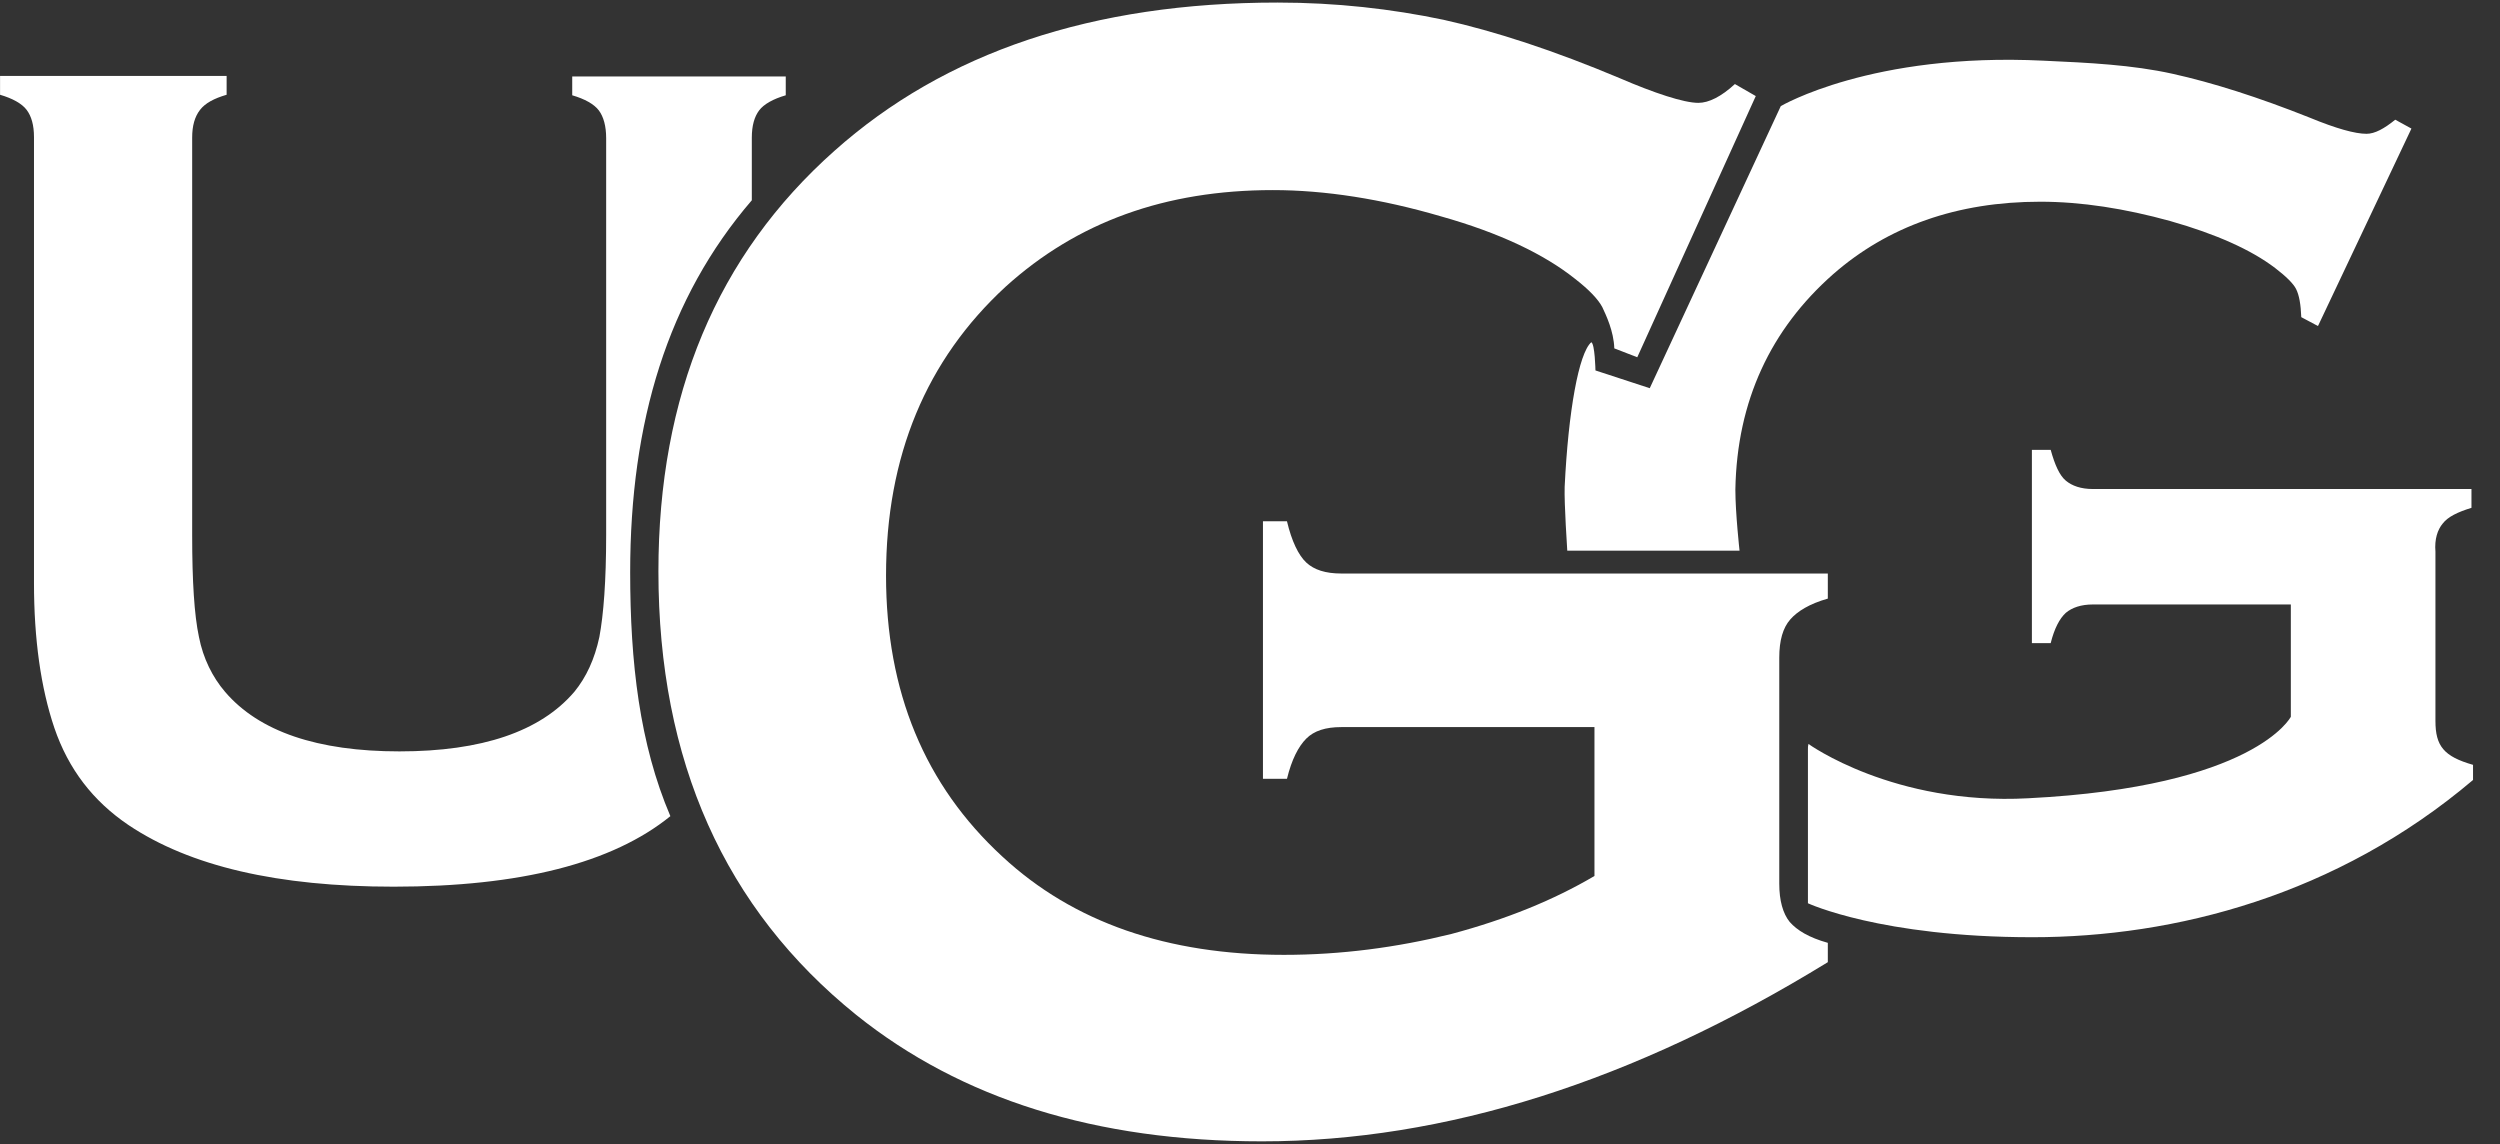
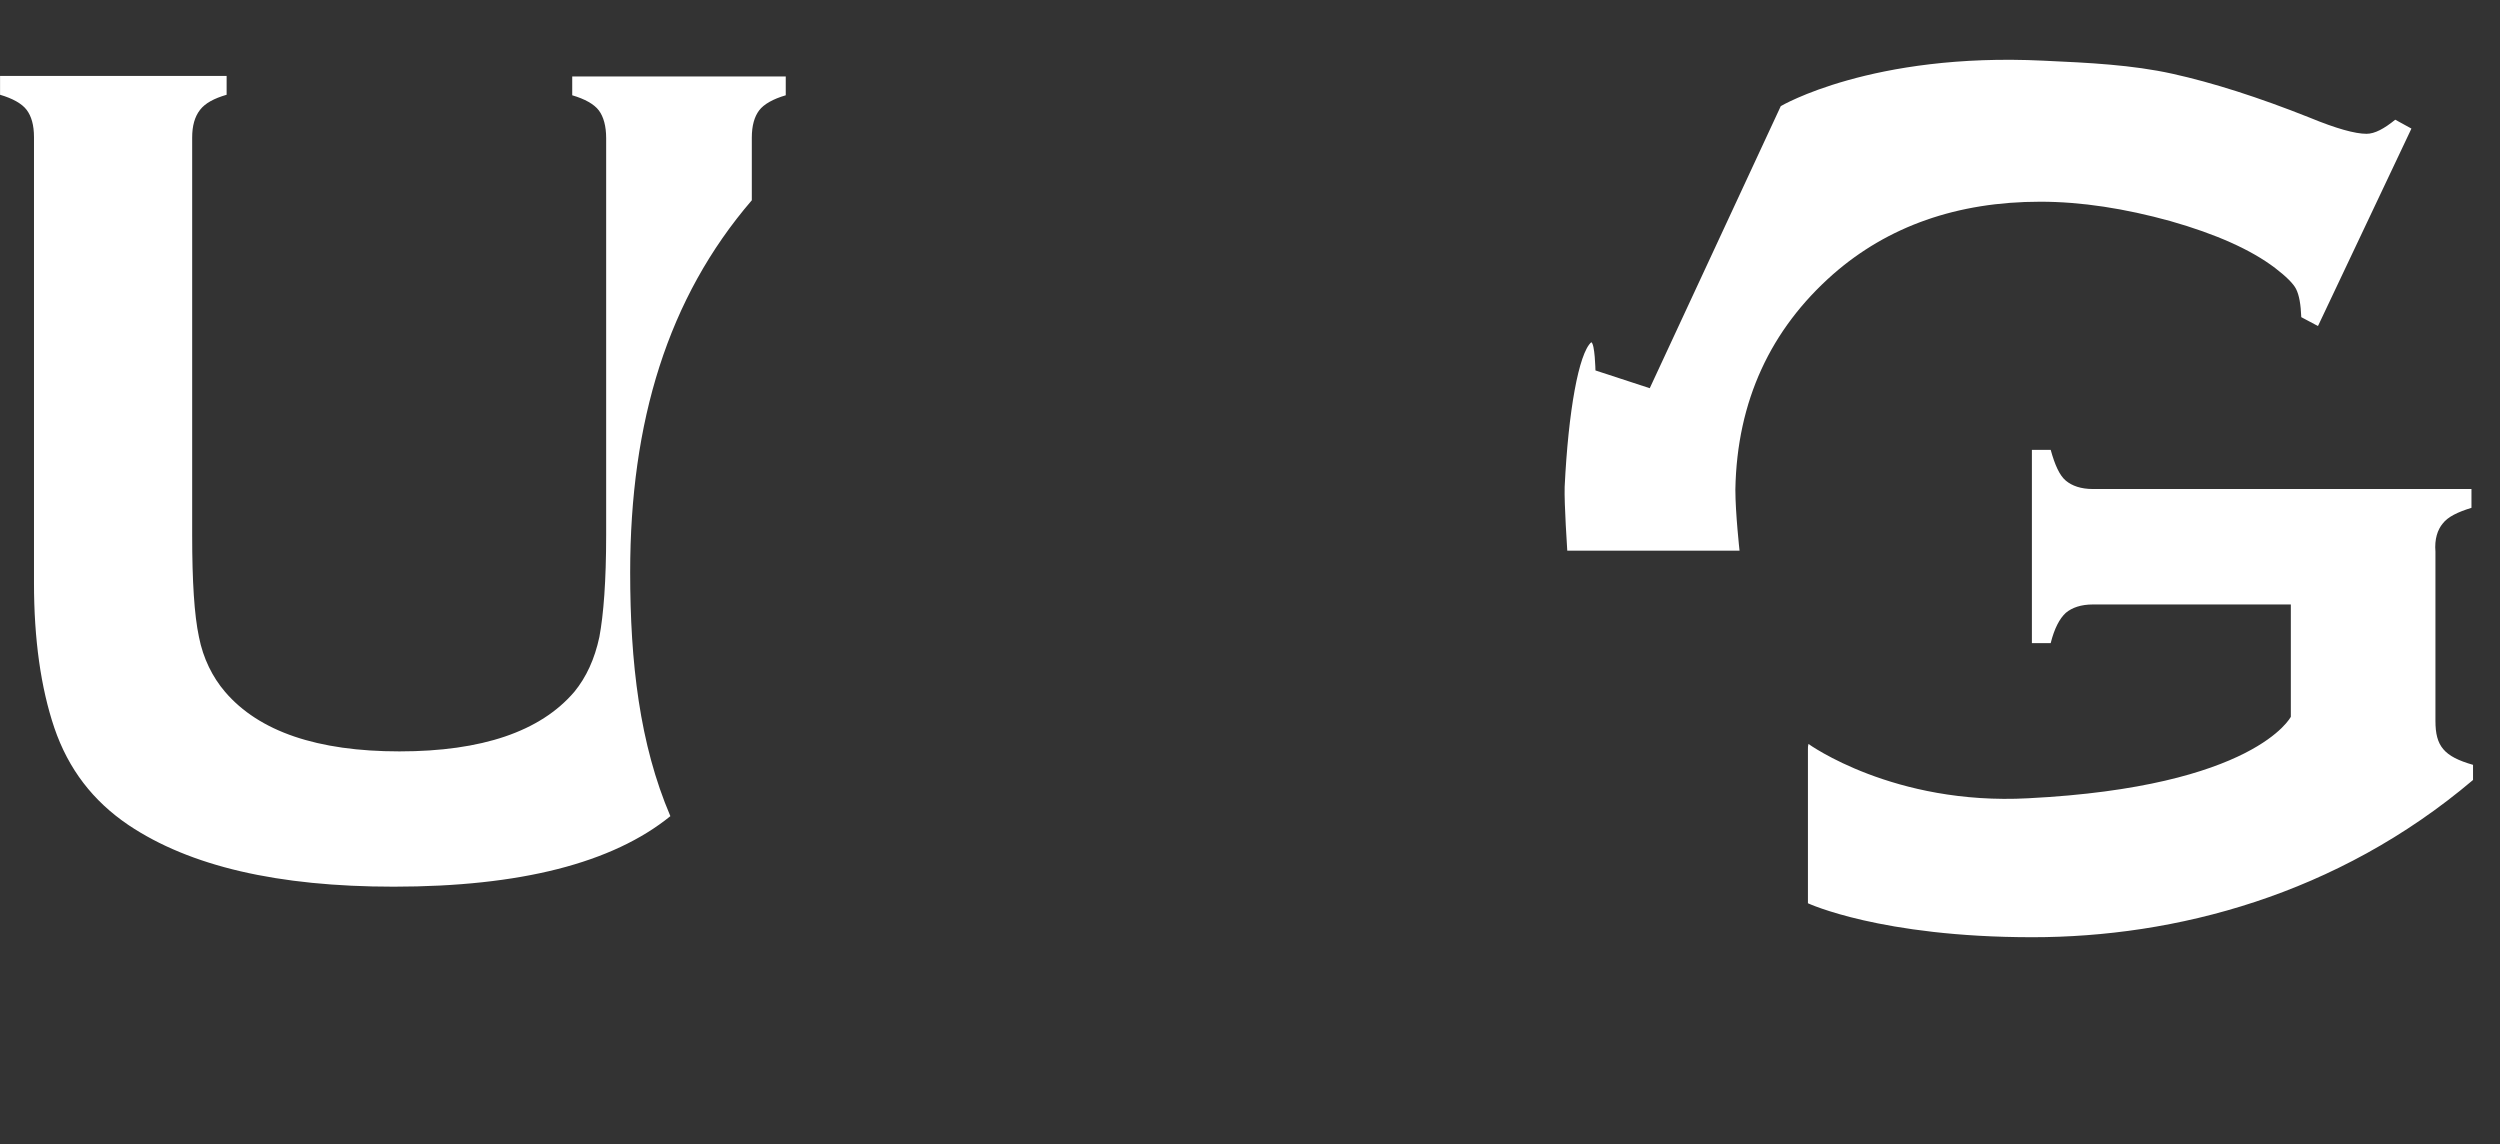
<svg xmlns="http://www.w3.org/2000/svg" width="909" height="416" viewBox="0 0 909 416" fill="none">
  <rect x="0" y="0" width="909" height="416" fill="#333333" stroke="none" />
  <g clip-path="url(#clip0_633_23101)">
    <path d="M229.132 208.056C229.132 153.354 242.799 108.339 273.36 72.821V50.029C273.36 45.66 274.309 42.431 276.017 40.152C277.725 37.873 281.142 35.974 285.698 34.644V27.806H208.062V34.644C212.617 35.974 216.034 37.873 217.742 40.152C219.451 42.431 220.4 45.85 220.4 50.219V194.57C220.4 211.284 219.451 223.44 217.932 231.608C216.224 239.585 213.187 246.233 208.821 251.551C196.483 265.986 175.223 273.204 145.231 273.204C115.43 273.204 94.17 265.986 81.832 251.551C77.276 246.233 73.859 239.395 72.341 231.608C70.632 223.63 69.873 211.284 69.873 194.57V50.029C69.873 45.66 70.822 42.431 72.72 39.962C74.619 37.493 77.846 35.784 82.401 34.454V27.616H0.02V34.454C4.575 35.784 7.992 37.683 9.7 39.962C11.409 42.241 12.358 45.47 12.358 49.839V212.044C12.358 232.367 14.825 250.032 19.761 264.657C24.886 279.662 33.807 291.248 46.715 299.985C69.114 314.99 101.003 322.397 143.143 322.397C189.08 322.397 222.678 313.85 243.748 296.756C232.548 270.545 229.132 240.915 229.132 208.056ZM888.185 190.344C890.083 187.875 893.69 186.165 898.625 184.646V177.808H761.006C756.64 177.808 753.413 176.669 751.135 174.769C748.857 172.87 747.149 169.071 745.63 163.563H738.797V233.839H745.63C746.959 228.521 748.857 224.912 751.135 222.823C753.413 220.924 756.64 219.784 761.006 219.784H832.947V260.62C832.947 260.62 820.04 286.072 737.468 290.25C688.495 292.91 657.554 270.497 657.554 270.497C657.364 271.827 657.364 271.067 657.364 272.396V328.428C657.364 328.428 683.749 340.773 738.987 340.773C790.807 340.773 849.651 325.579 899.194 283.603V278.095C893.879 276.575 890.463 274.866 888.375 272.396C886.287 269.927 885.527 266.698 885.527 262.14V200.601C885.148 196.042 886.287 192.623 888.185 190.344ZM666.476 99.745C686.407 82.27 711.653 73.343 741.834 73.343C756.83 73.343 772.585 75.813 789.099 80.371C805.803 85.119 818.521 90.817 827.253 97.465C831.239 100.504 833.896 103.163 834.845 105.063C835.984 107.342 836.554 110.571 836.744 115.319L842.818 118.548L876.796 46.752L870.911 43.523C866.925 46.752 863.508 48.652 860.471 48.652C856.295 48.652 849.462 46.752 839.781 42.764C821.178 35.356 804.474 30.038 789.858 26.809C775.242 23.58 759.677 22.82 742.973 22.061C680.522 19.022 647.494 38.585 647.494 38.585L599.849 141.151L580.108 134.693C580.108 134.693 579.918 125.006 578.589 124.436C574.034 128.425 570.237 149.508 568.908 177.049C568.719 183.127 569.858 200.221 569.858 200.221H632.498C632.498 200.221 630.979 186.545 630.979 177.998C631.549 145.709 643.887 119.688 666.476 99.745Z" fill="white" />
-     <path d="M579.937 264.373H487.684C481.99 264.373 477.814 265.702 474.966 268.551C472.119 271.401 469.651 276.149 467.943 283.177H459.211V189.538H467.943C469.651 196.756 472.119 201.884 474.966 204.543C477.814 207.202 481.99 208.532 487.684 208.532H664.596V217.649C657.952 219.548 653.586 222.207 650.929 225.246C648.272 228.285 646.943 232.844 646.943 239.111V321.354C646.943 327.432 648.271 332.18 650.739 335.219C653.397 338.258 657.762 340.917 664.596 342.816V349.844C593.793 393.339 525.269 414.992 458.832 414.992C398.469 414.992 349.496 399.607 311.342 369.028C263.507 330.471 239.4 276.719 239.4 207.772C239.4 143.763 260.66 92.861 303.37 54.873C343.611 18.976 397.33 0.932 464.526 0.932C485.786 0.932 505.907 3.211 524.889 7.199C543.681 11.378 565.131 18.406 589.048 28.472C601.386 33.791 612.206 37.399 617.521 37.399C621.317 37.399 625.873 35.12 630.808 30.562L638.401 34.93L595.312 129.898L586.96 126.669C586.77 120.401 583.923 114.513 582.594 111.664C581.075 108.815 577.848 105.396 572.723 101.408C561.524 92.481 545.389 84.693 523.75 78.615C502.3 72.347 481.8 69.119 462.818 69.119C423.715 69.119 391.636 80.705 365.63 104.257C336.778 130.848 322.162 165.796 322.162 209.291C322.162 251.457 336.208 285.456 364.491 311.477C390.307 335.409 424.474 347.185 466.804 347.185C487.494 347.185 507.805 344.526 527.736 339.588C547.667 334.269 564.941 327.242 579.747 318.505V264.373H579.937Z" fill="white" />
  </g>
  <defs>
    <clipPath id="clip0_633_23101">
      <rect width="908.4" height="415.8" fill="white" />
    </clipPath>
  </defs>
</svg>